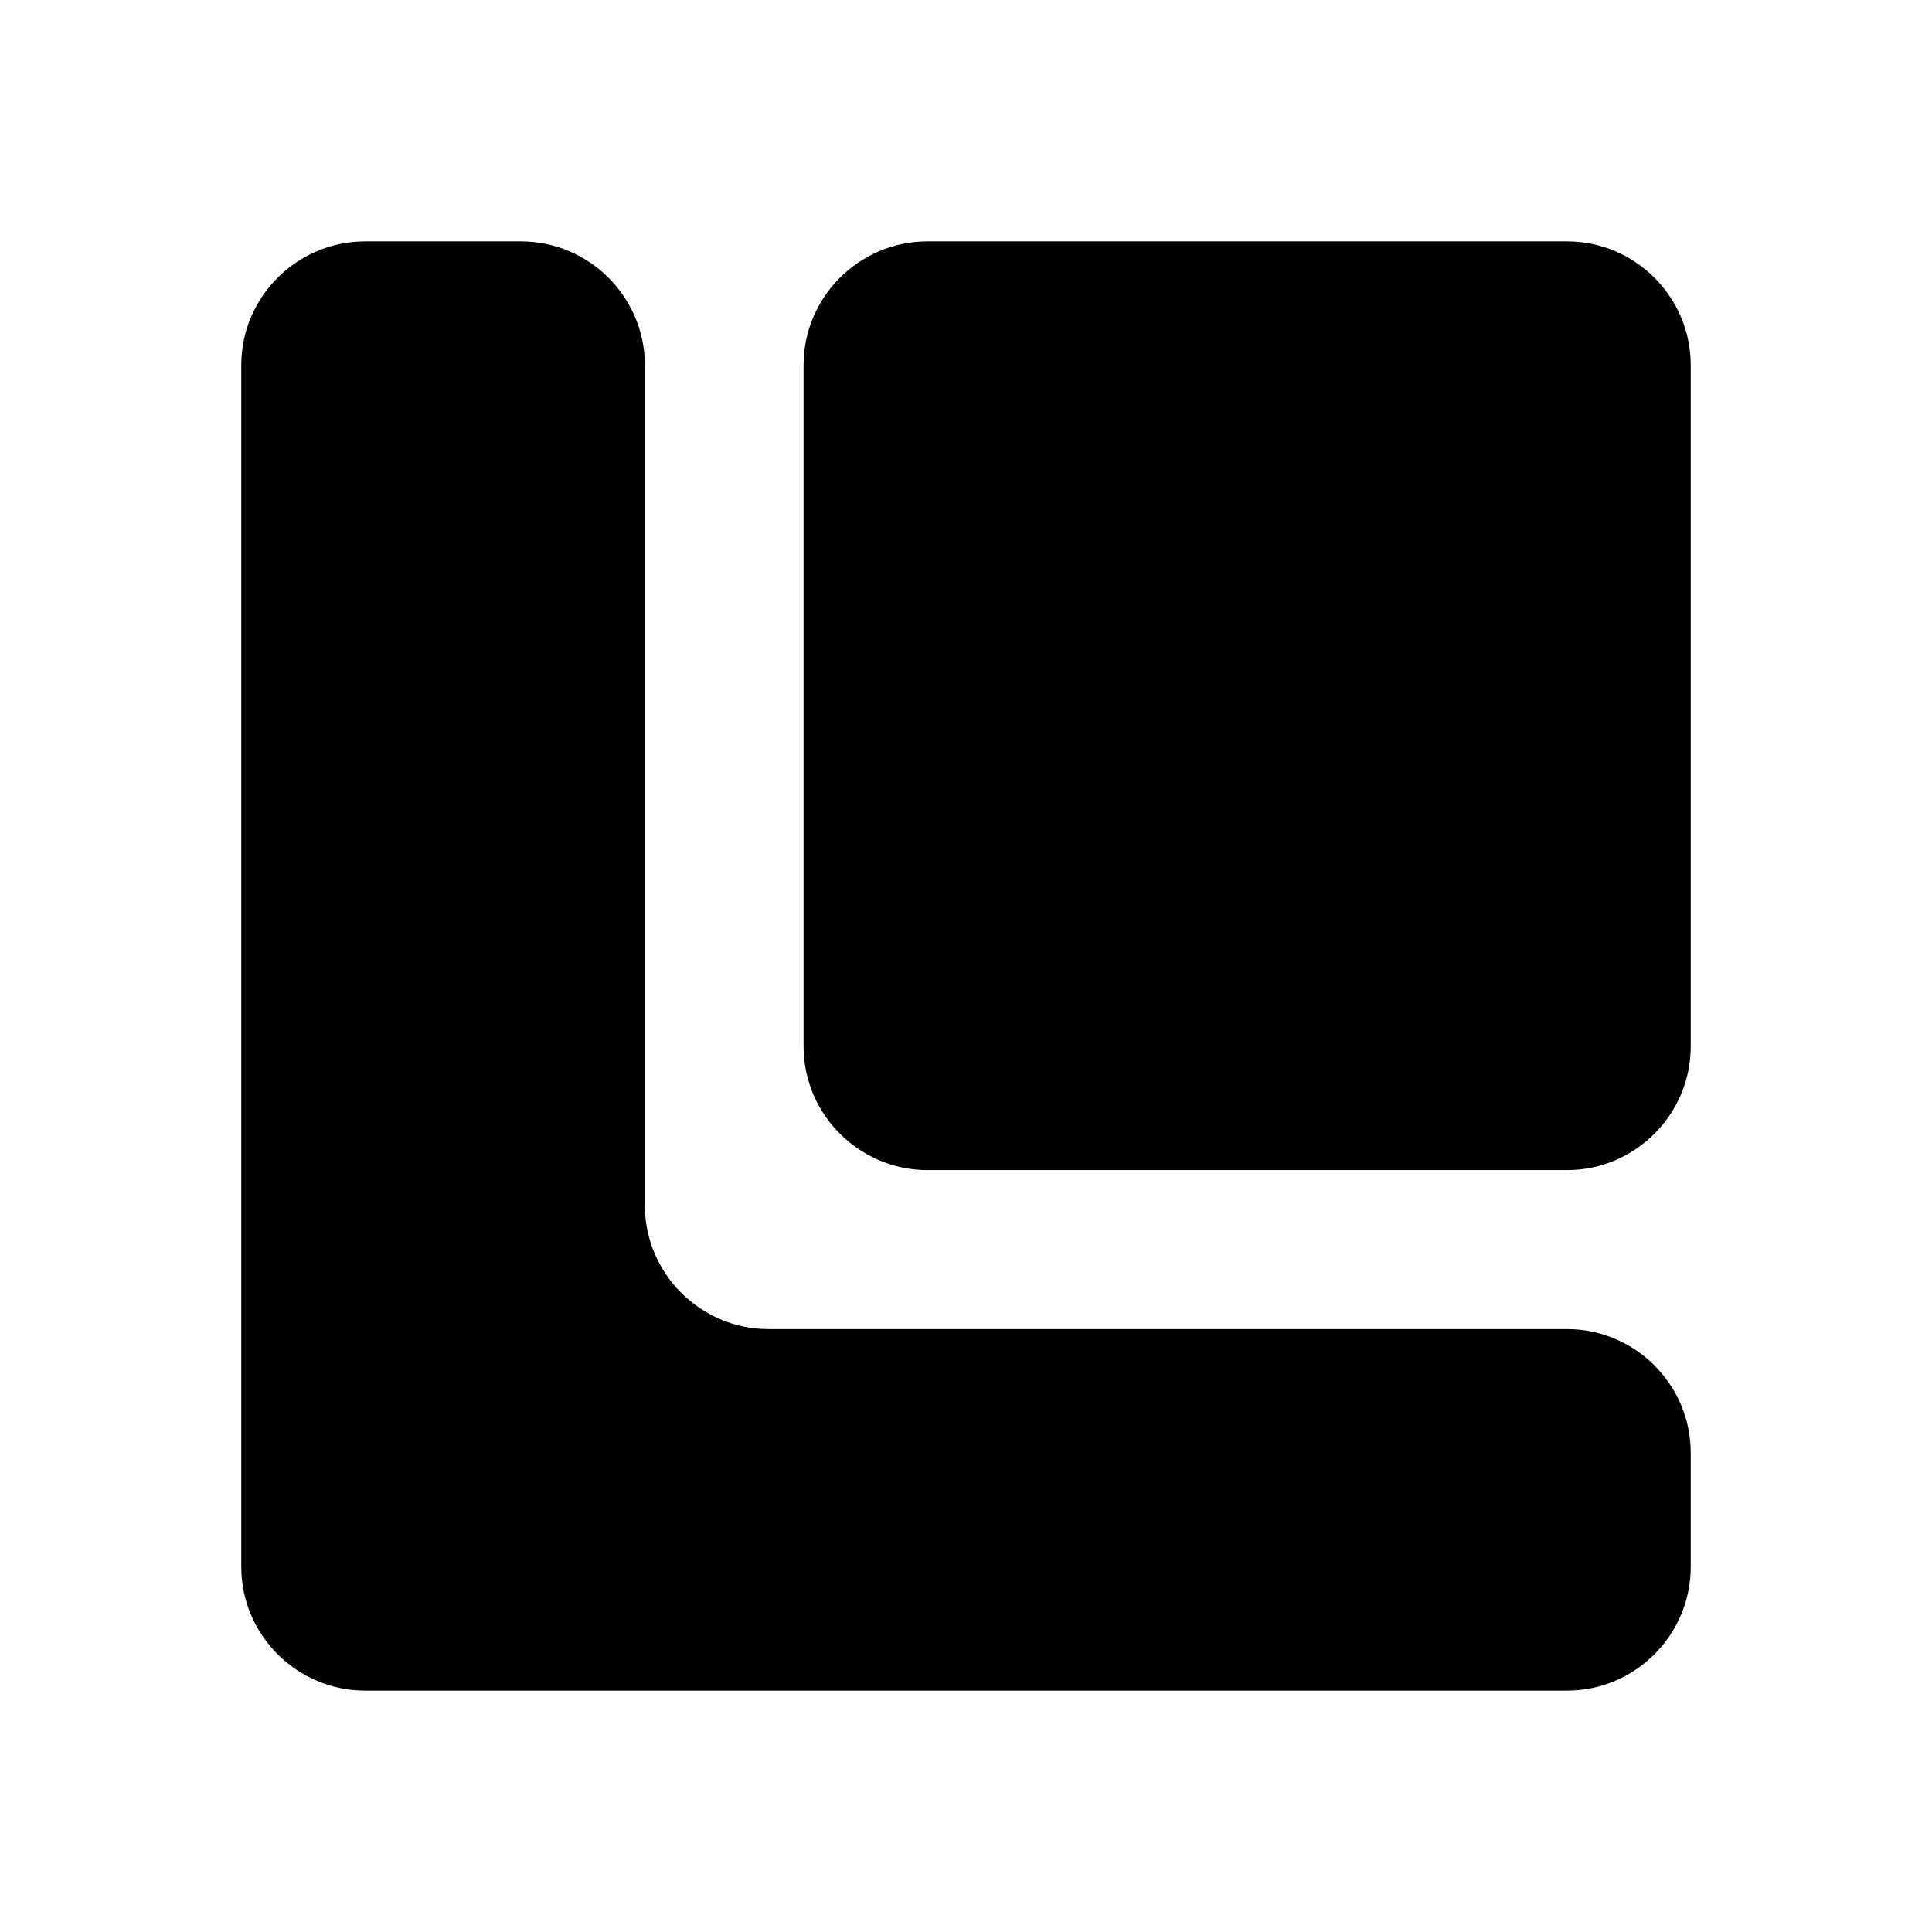
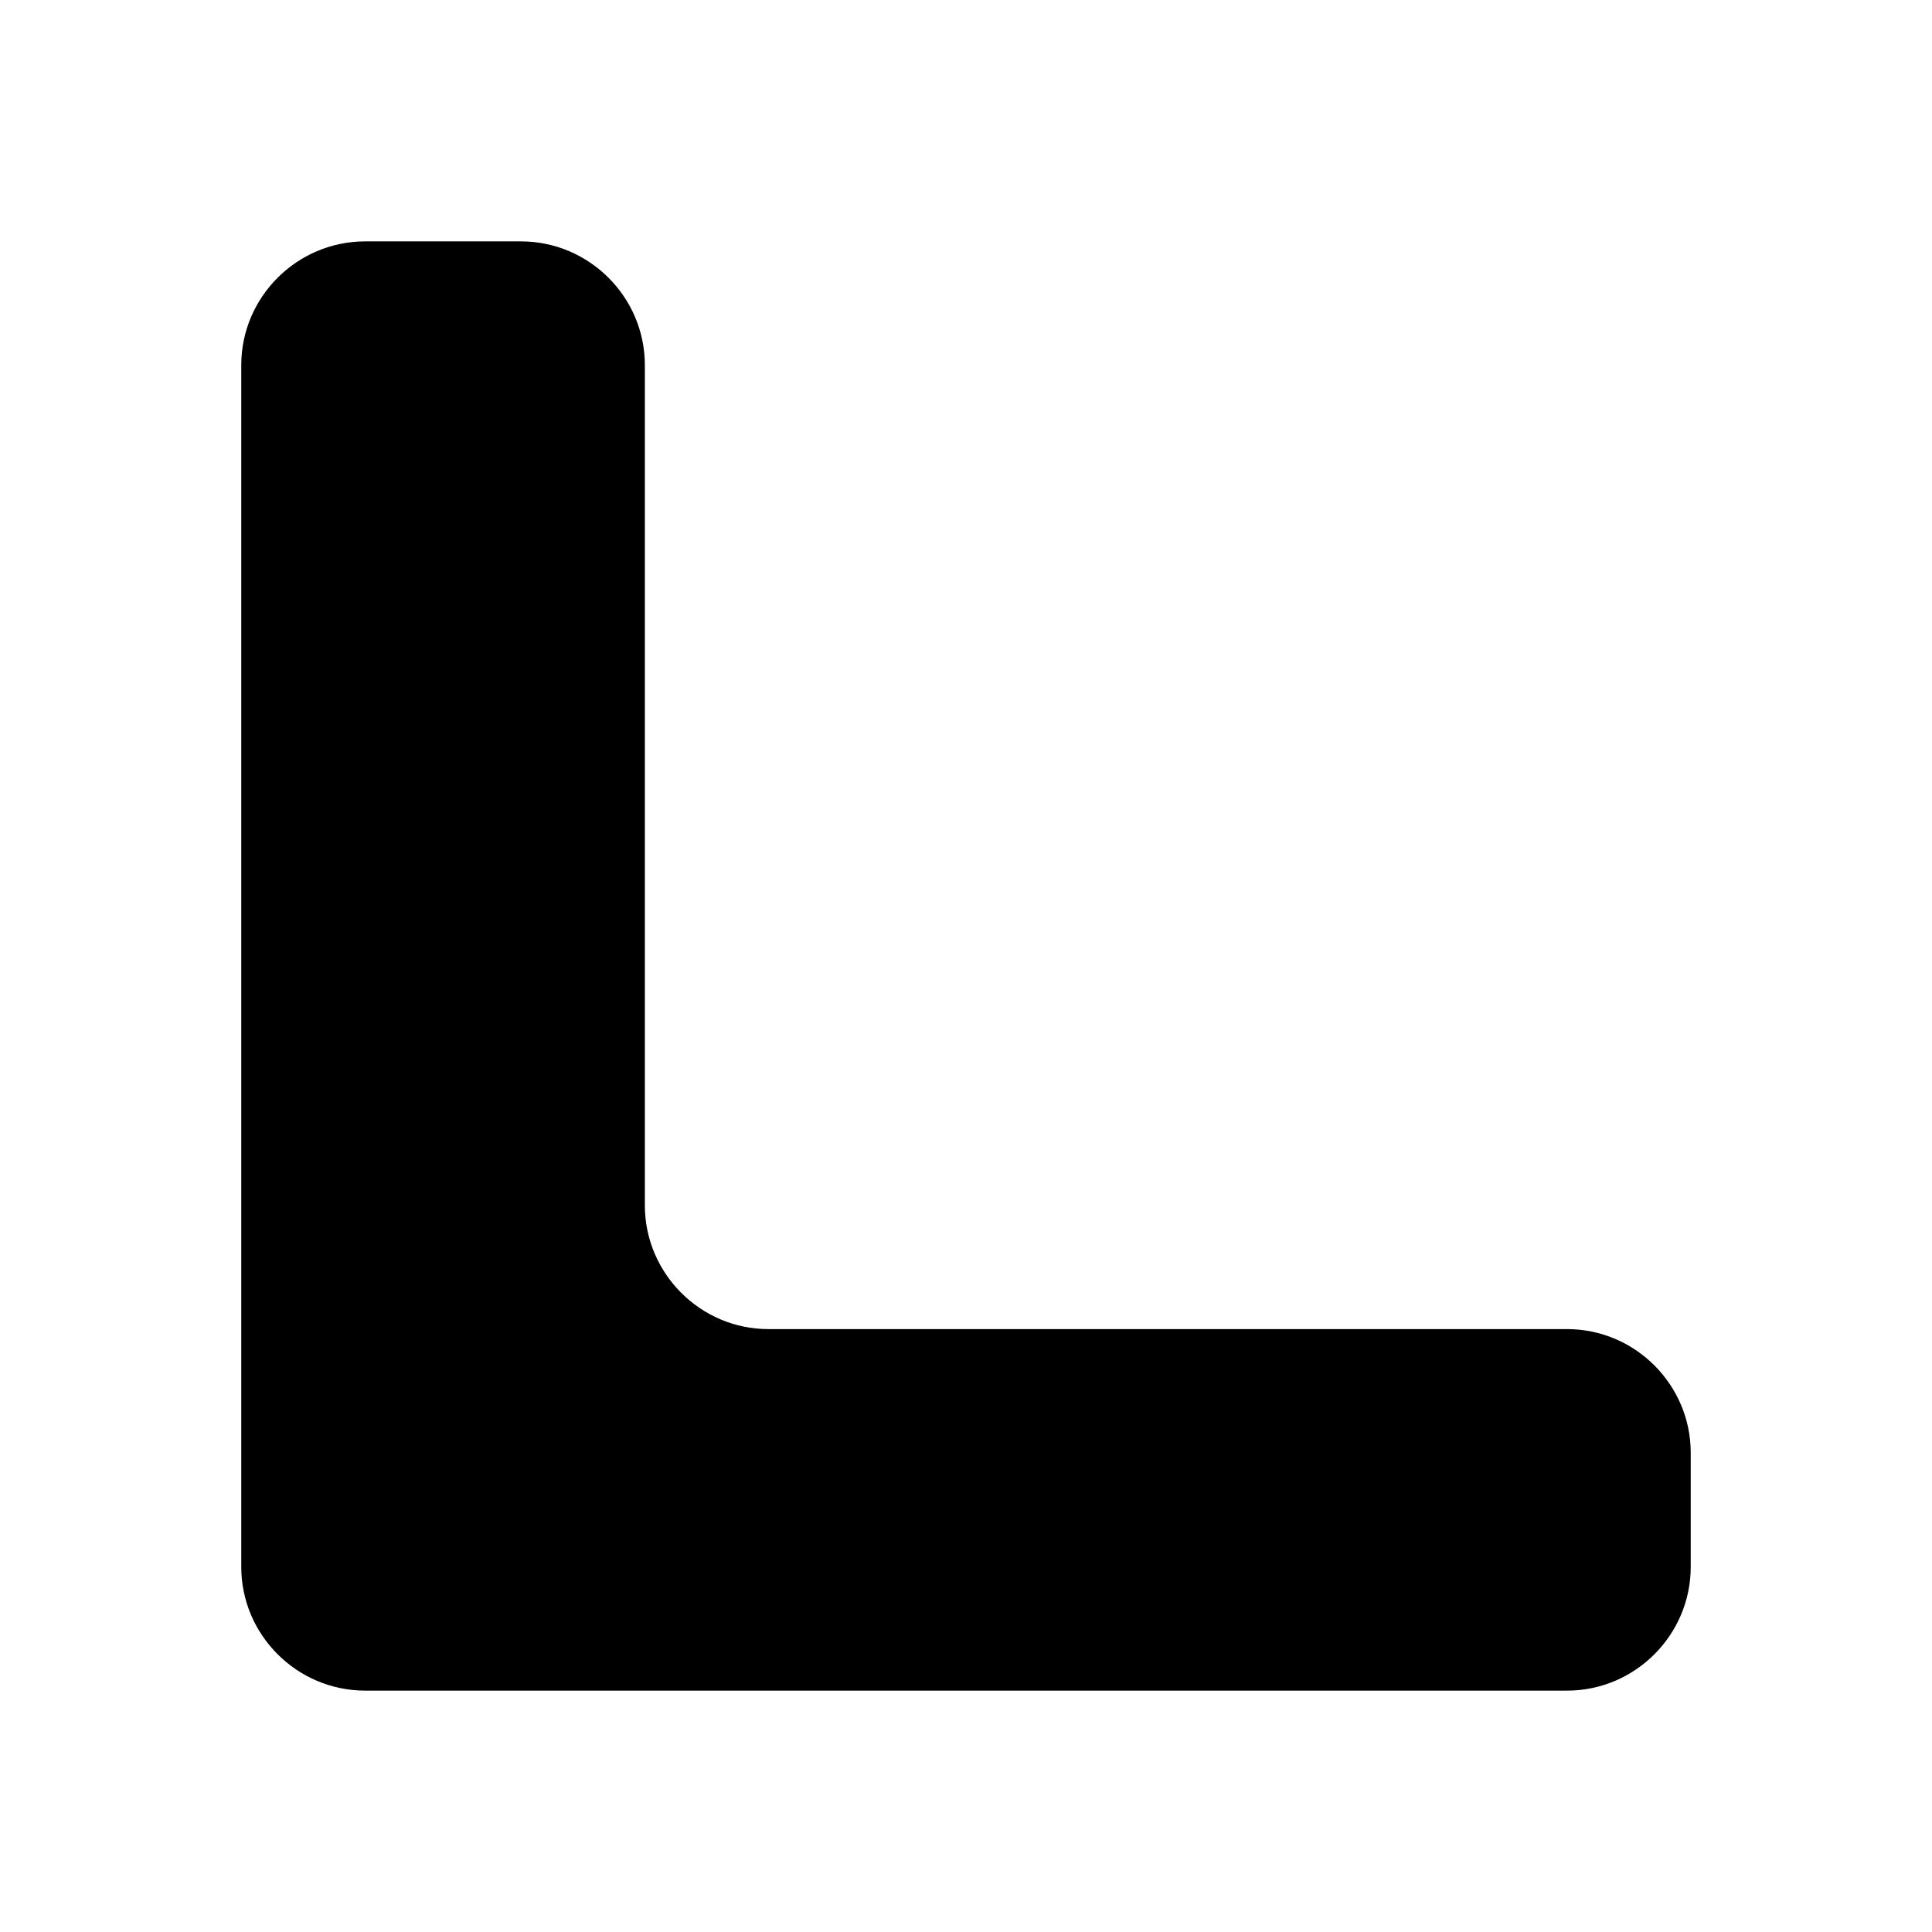
<svg xmlns="http://www.w3.org/2000/svg" version="1.0" id="Layer_1" x="0px" y="0px" width="192.756px" height="192.756px" viewBox="0 0 192.756 192.756" enable-background="new 0 0 192.756 192.756" xml:space="preserve">
  <g>
    <polygon fill-rule="evenodd" clip-rule="evenodd" fill="#FFFFFF" points="0,0 192.756,0 192.756,192.756 0,192.756 0,0  " />
    <path fill-rule="evenodd" clip-rule="evenodd" d="M76.658,132.604c-6.772,0-12.321-5.557-12.321-12.344V36.426   c0-6.787-5.556-12.343-12.357-12.343H36.43c-6.803,0-12.359,5.556-12.359,12.343v119.903c0,6.787,5.556,12.344,12.359,12.344   h119.918c6.788,0,12.336-5.557,12.336-12.344v-11.39c0-6.779-5.548-12.335-12.336-12.335H76.658L76.658,132.604z" />
-     <path fill-rule="evenodd" clip-rule="evenodd" d="M92.531,24.083c-6.803,0-12.359,5.556-12.359,12.343v67.971   c0,6.787,5.556,12.343,12.359,12.343h63.818c6.788,0,12.336-5.556,12.336-12.343V36.426c0-6.787-5.548-12.343-12.336-12.343H92.531   L92.531,24.083z" />
  </g>
</svg>